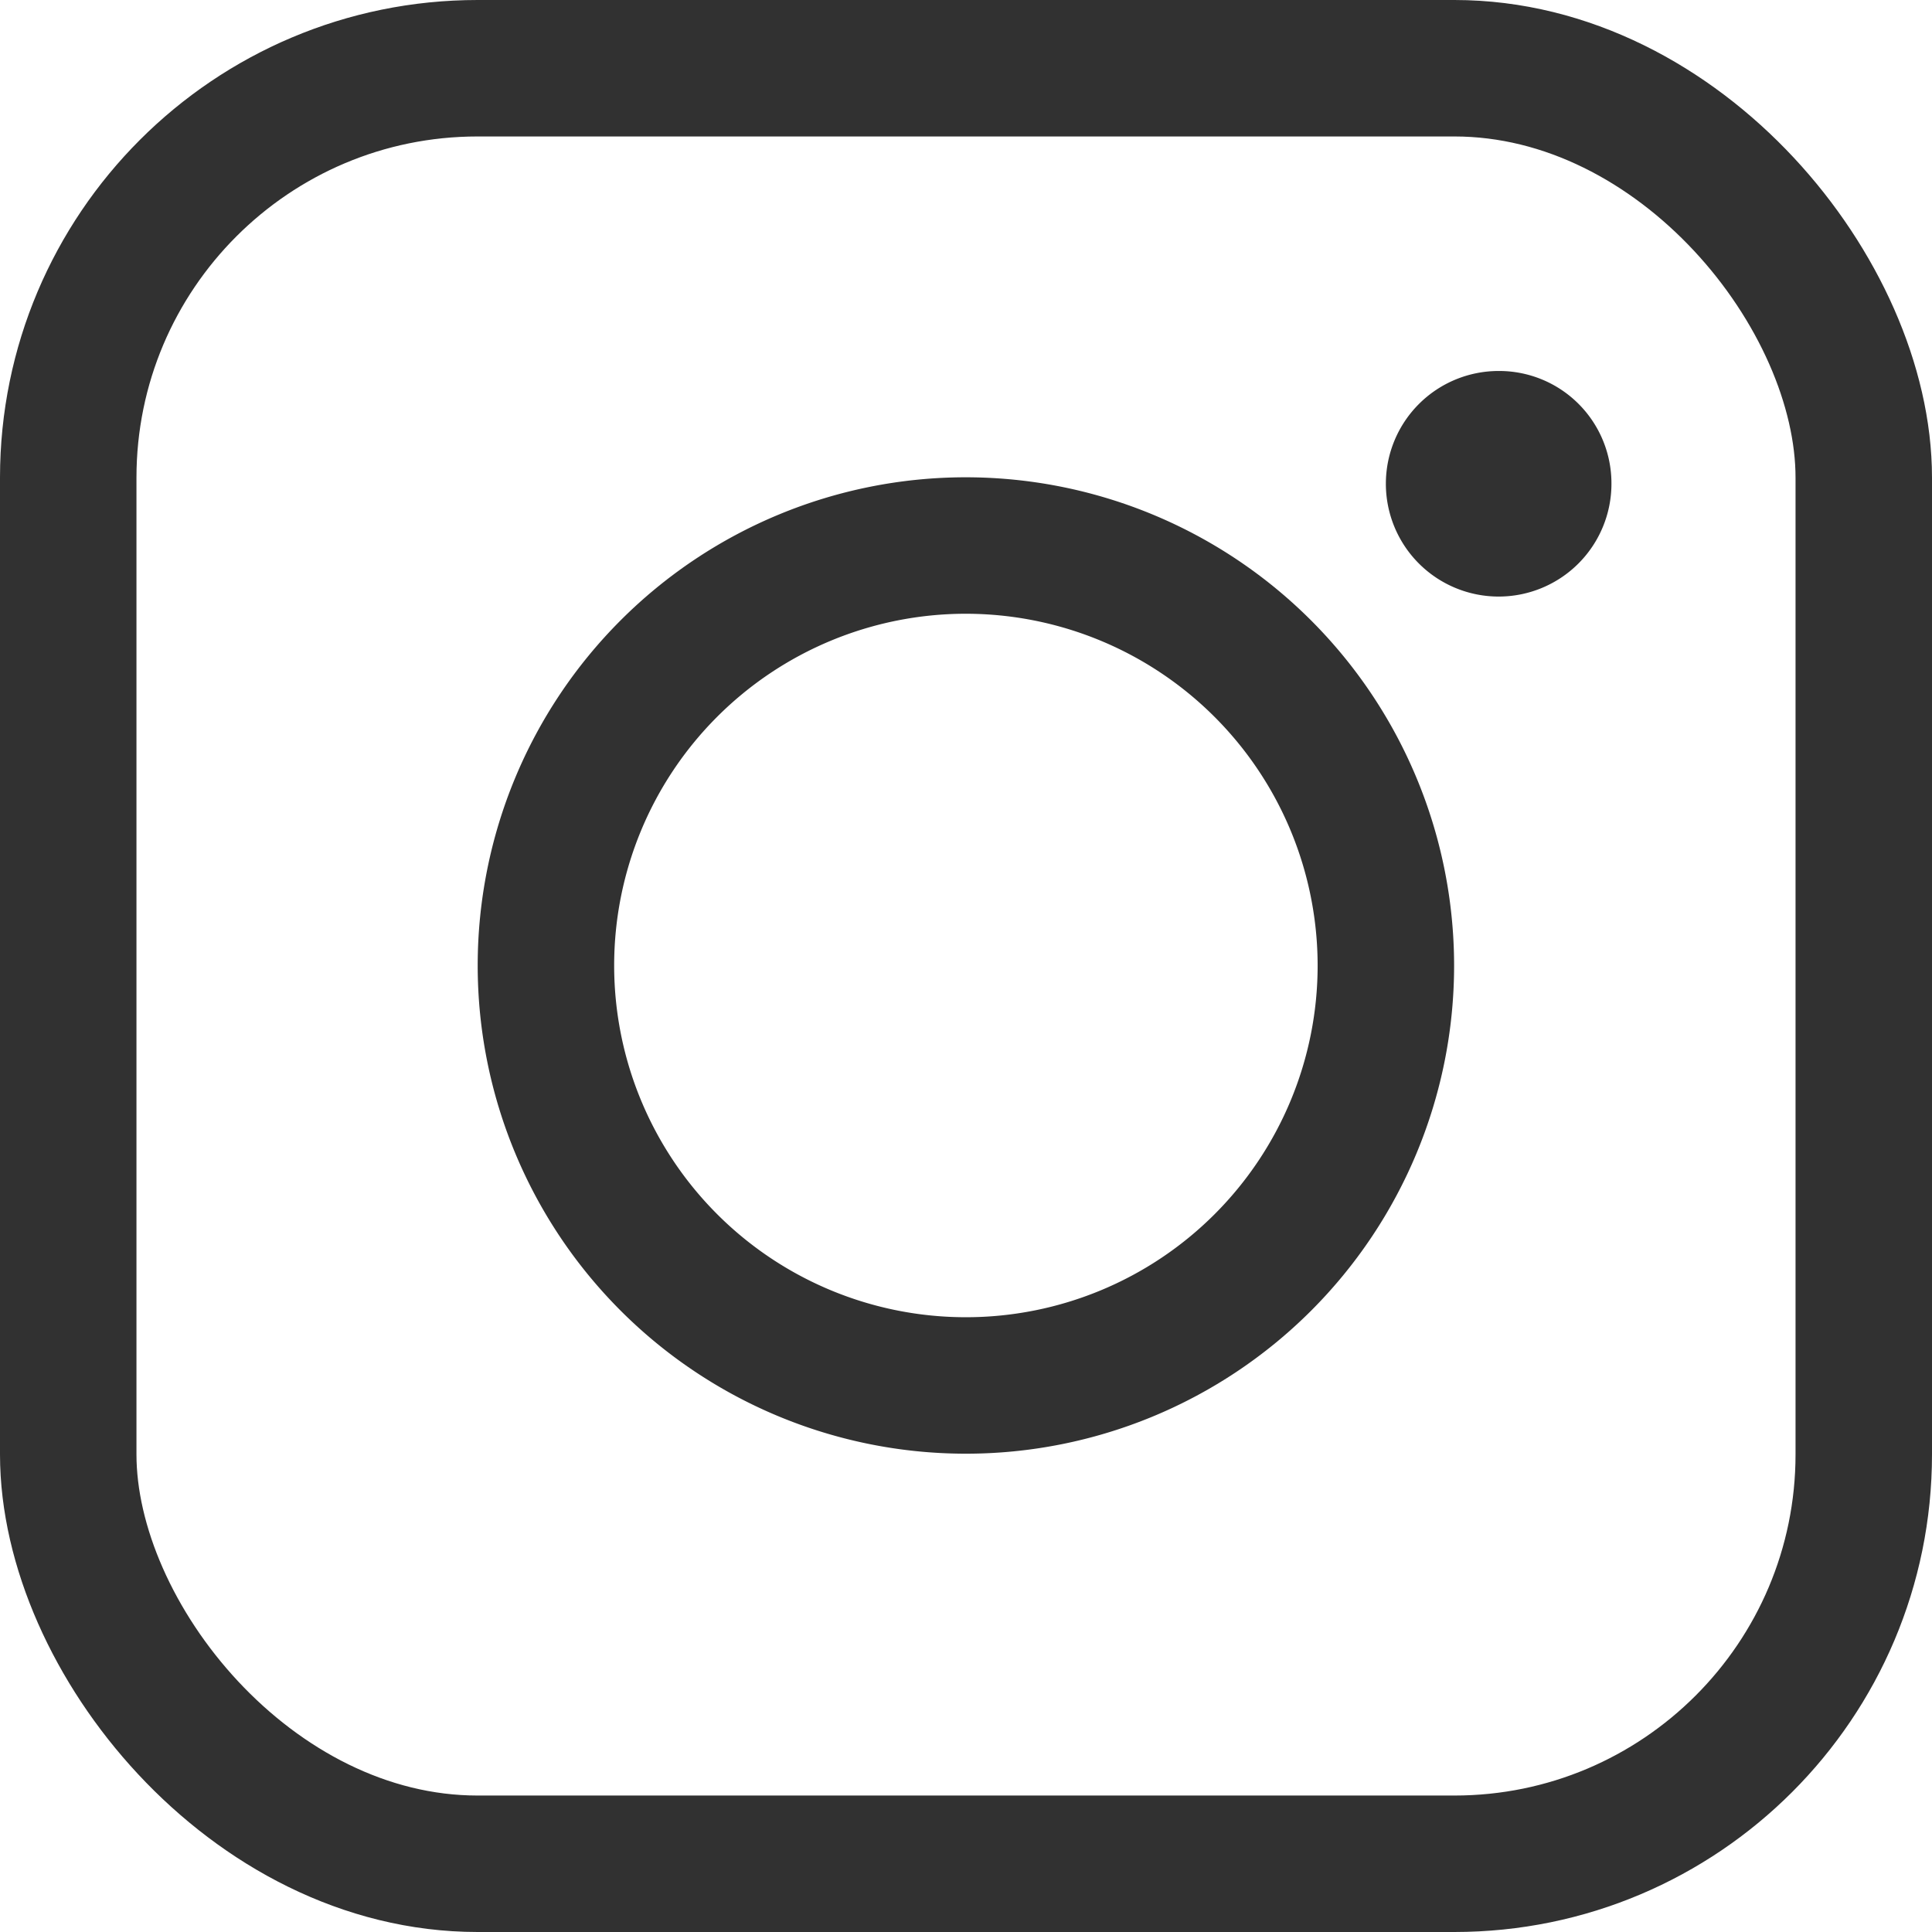
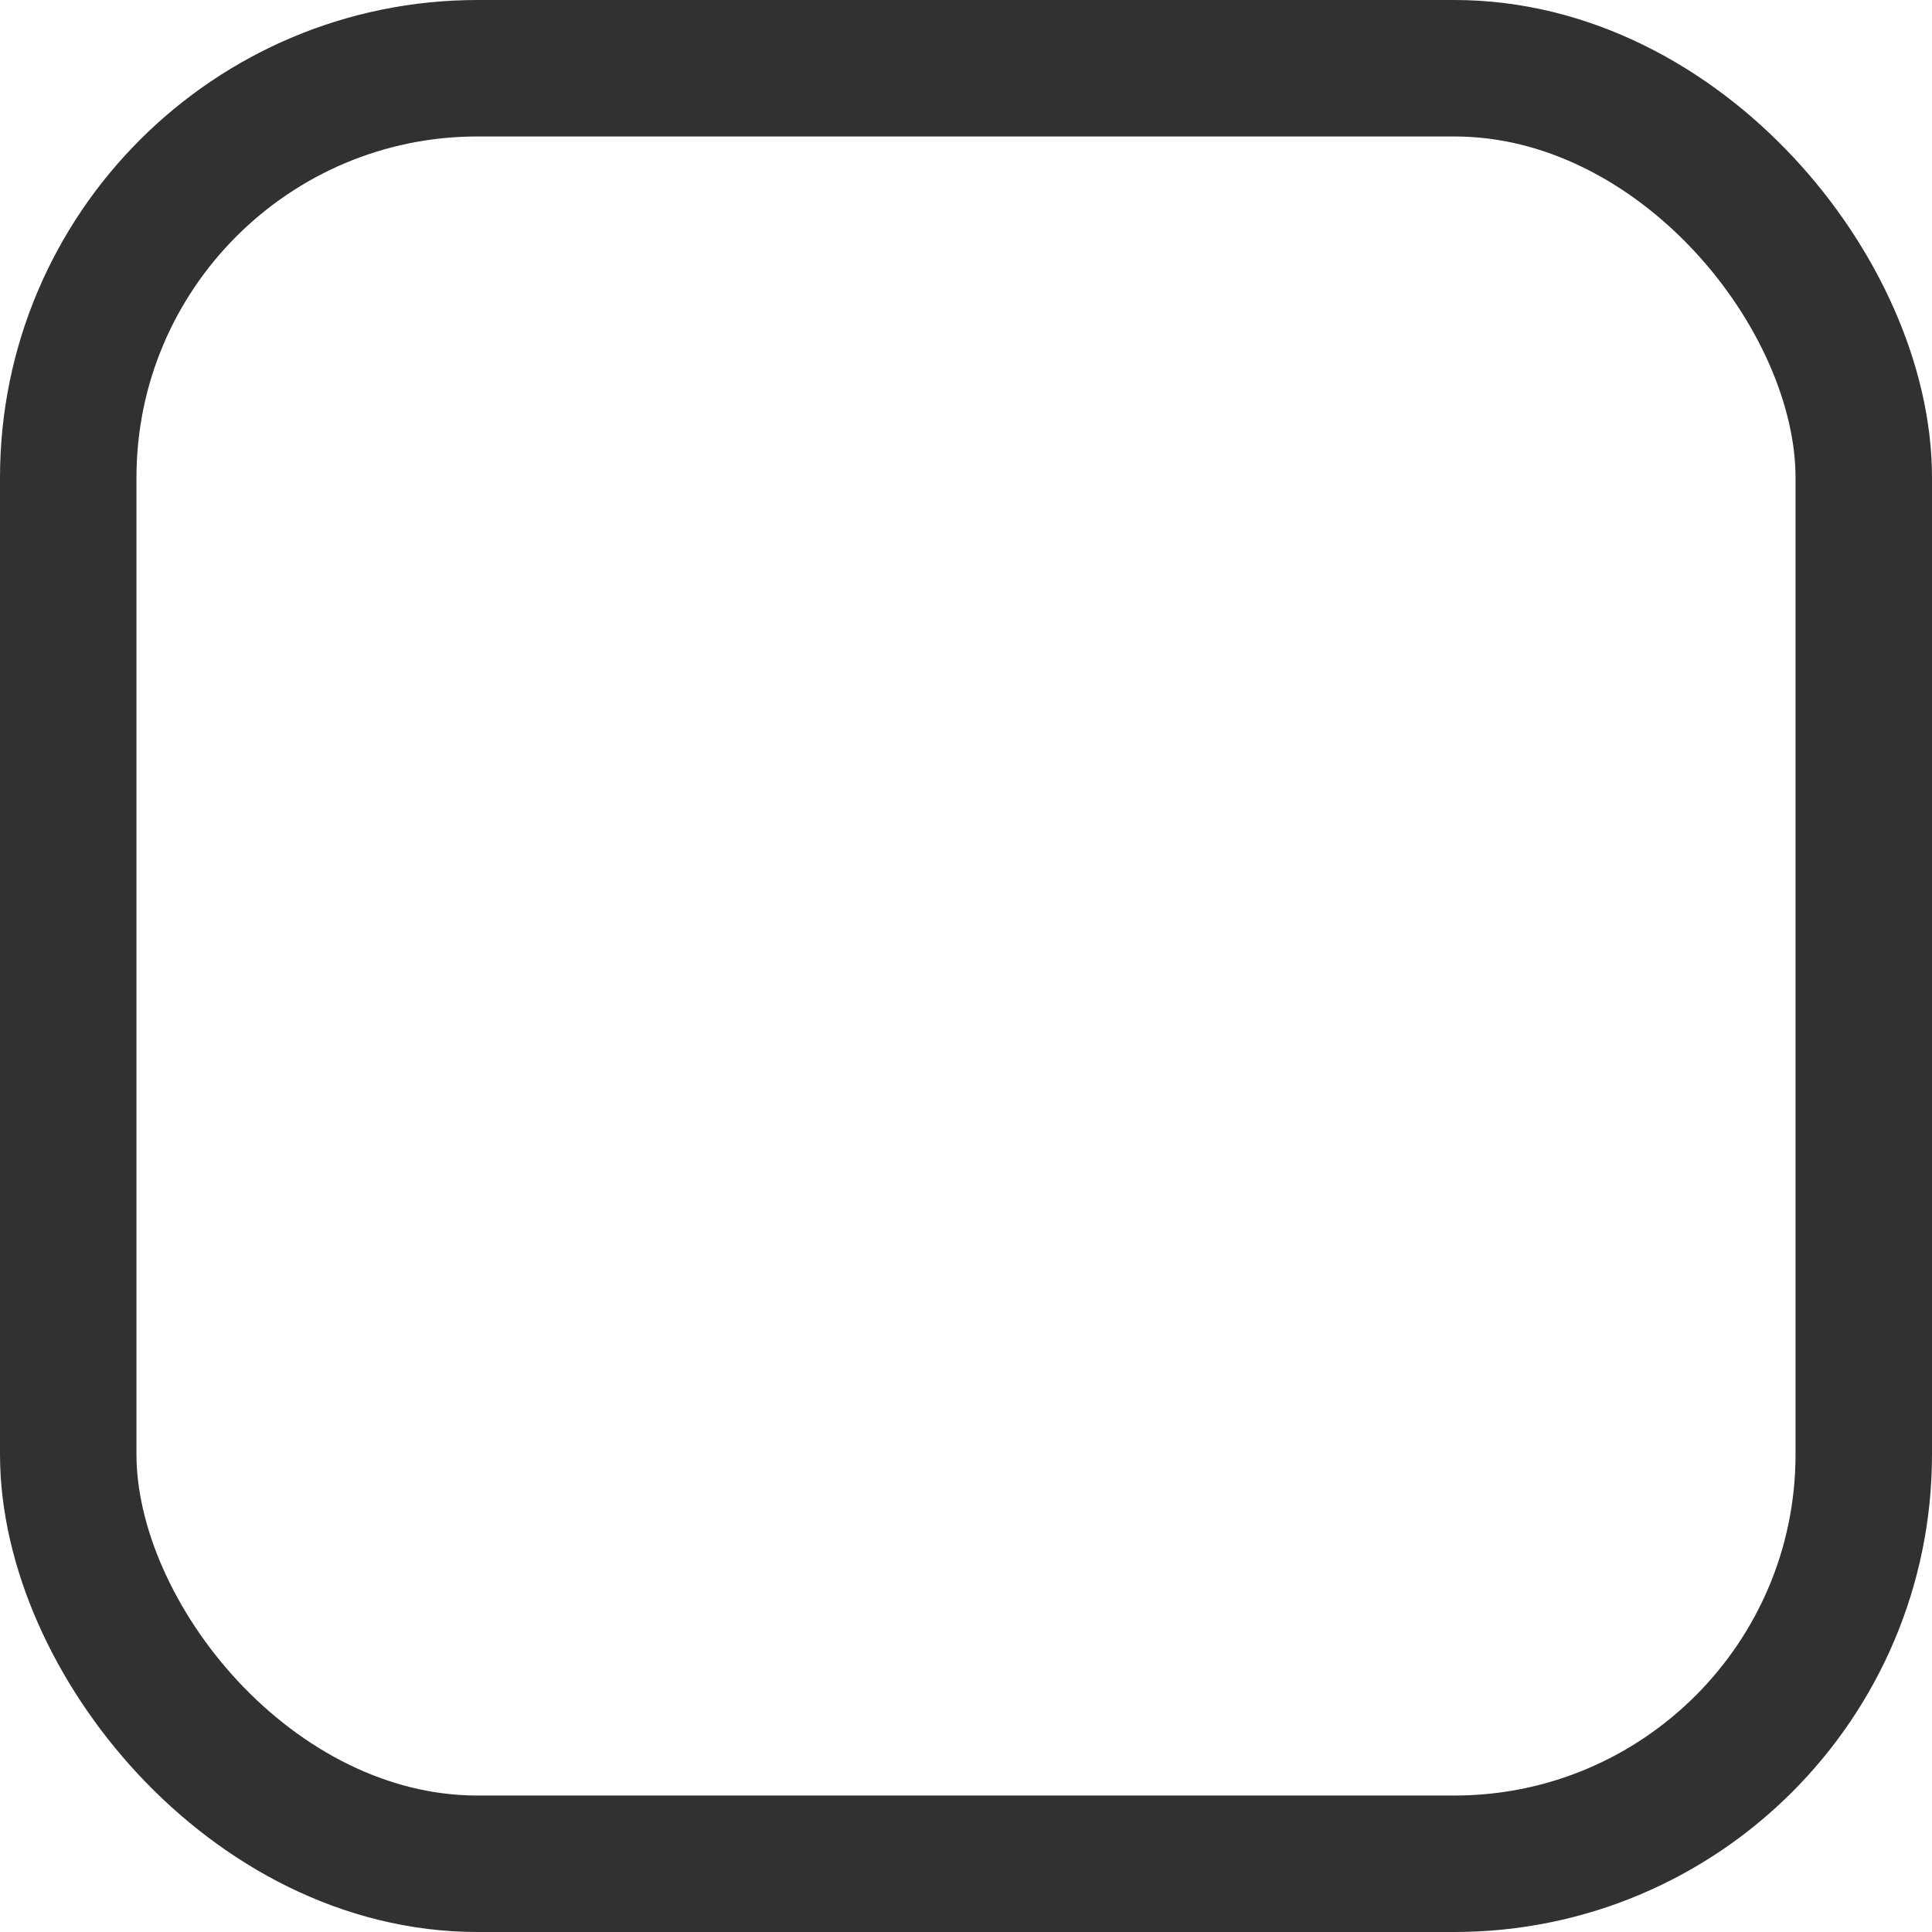
<svg xmlns="http://www.w3.org/2000/svg" width="28.315" height="28.315" viewBox="0 0 28.315 28.315">
  <g id="icon_insta" transform="translate(-115.967 -726.959)">
    <rect id="長方形_408" data-name="長方形 408" width="26.315" height="26.315" rx="6" transform="translate(116.967 727.959)" fill="none" stroke="#313131" stroke-miterlimit="10" stroke-width="2" />
-     <path id="パス_185" data-name="パス 185" d="M13.348,7.2A6.155,6.155,0,1,1,7.189,1.037,6.159,6.159,0,0,1,13.348,7.2Z" transform="translate(122.93 733.917)" fill="none" stroke="#313131" stroke-miterlimit="10" stroke-width="2" />
-     <path id="パス_186" data-name="パス 186" d="M5.949,2.353A1.653,1.653,0,1,1,4.3.7,1.646,1.646,0,0,1,5.949,2.353" transform="translate(133.635 731.696)" fill="#313131" stroke="rgba(0,0,0,0)" stroke-width="1" />
  </g>
</svg>